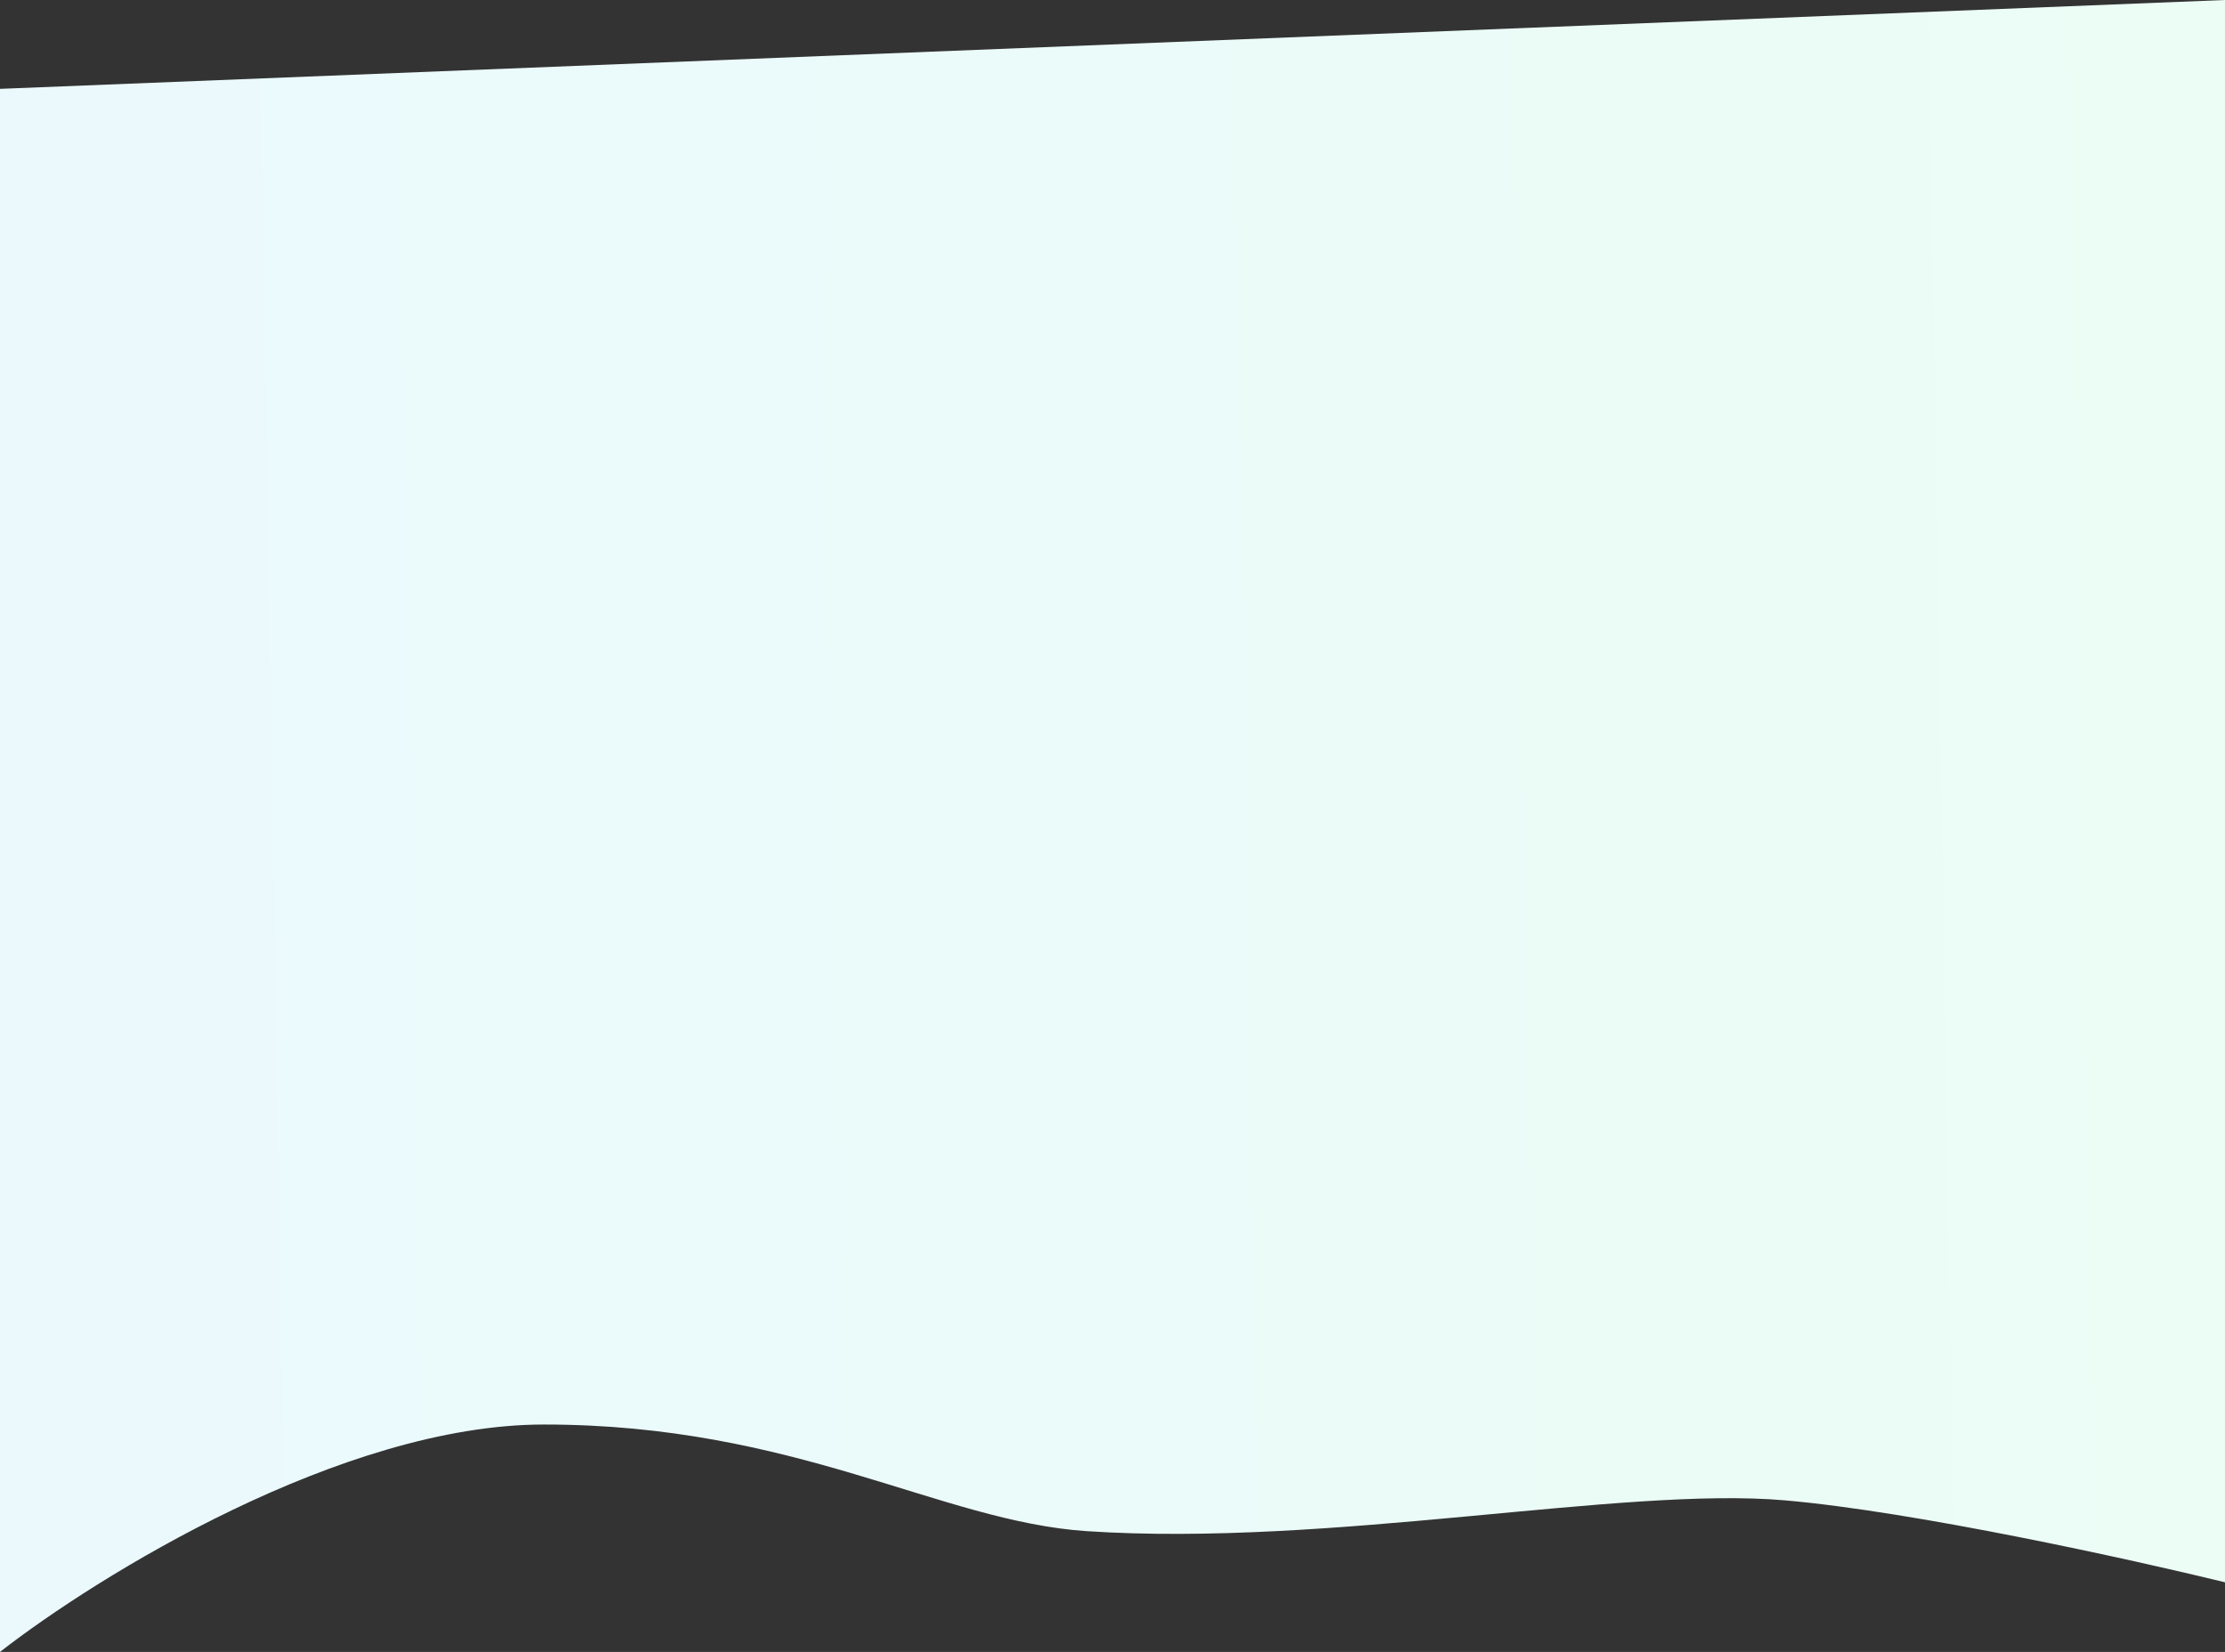
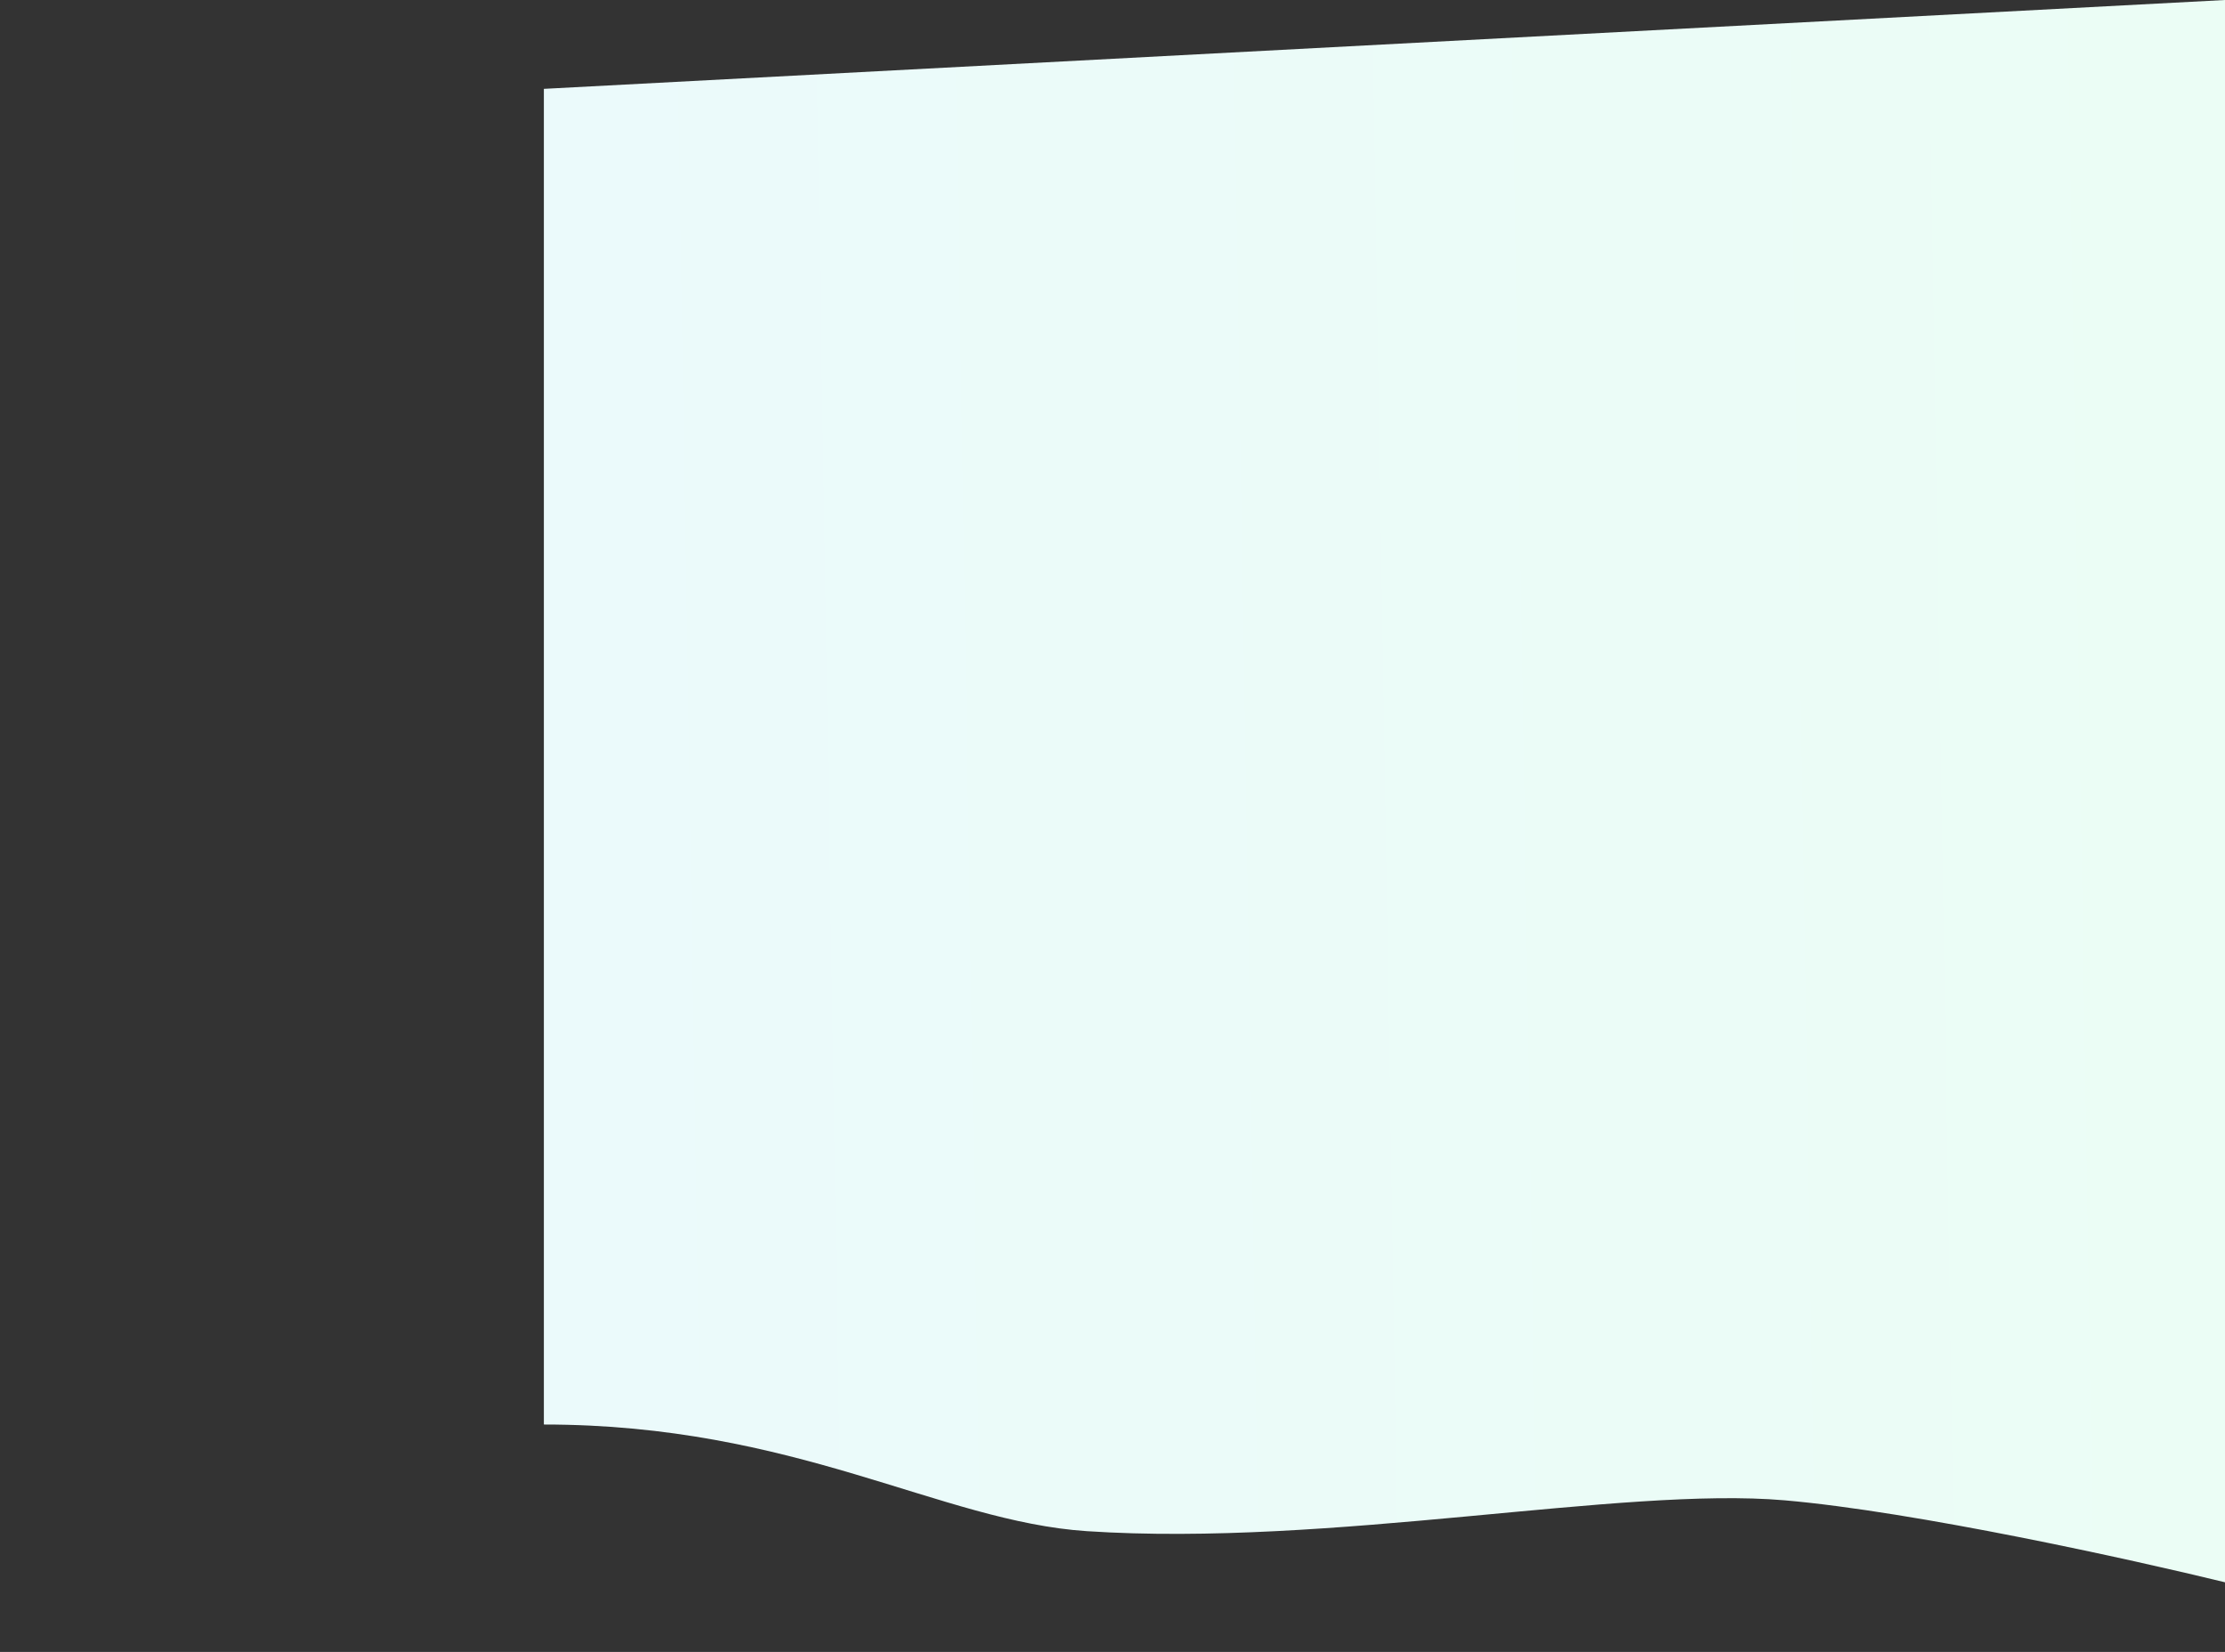
<svg xmlns="http://www.w3.org/2000/svg" width="1440" height="1069" viewBox="0 0 1440 1069" fill="none">
  <rect x="0" y="0" width="1440" height="1069" fill="#333333" stroke="none" />
-   <path d="M351.987 921.846C221.494 921.846 62.957 1019.95 0 1069V57.5L1440 0V1023.94C1380.1 1009.3 1239.22 978.198 1154.98 970.897C1049.67 961.771 861.098 1001.27 703.402 990.86C608.394 984.586 515.103 921.846 351.987 921.846Z" fill="url(#paint0_linear)" />
+   <path d="M351.987 921.846V57.5L1440 0V1023.94C1380.1 1009.3 1239.22 978.198 1154.98 970.897C1049.67 961.771 861.098 1001.27 703.402 990.86C608.394 984.586 515.103 921.846 351.987 921.846Z" fill="url(#paint0_linear)" />
  <defs>
    <linearGradient id="paint0_linear" x1="-9.0424e-07" y1="748.5" x2="1440" y2="724.967" gradientUnits="userSpaceOnUse">
      <stop stop-color="#EBF9FD" />
      <stop offset="1" stop-color="#EBFDF5" />
    </linearGradient>
  </defs>
</svg>